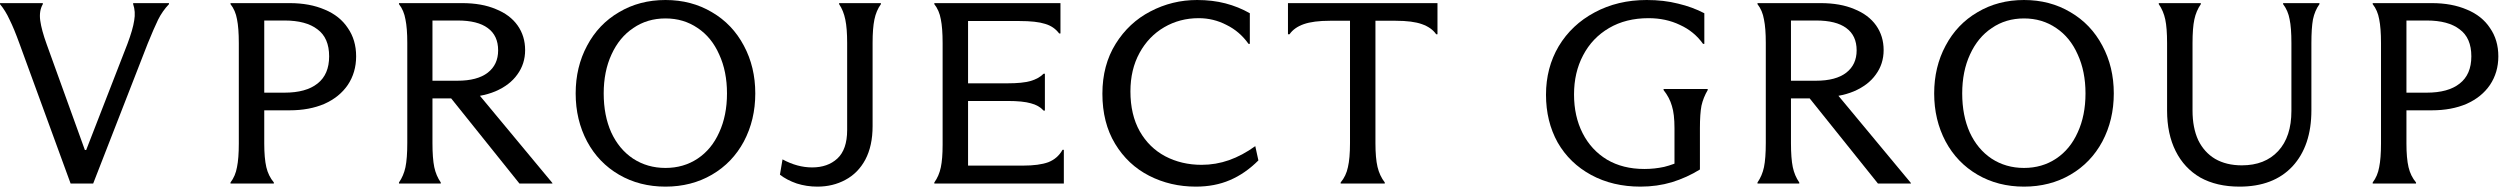
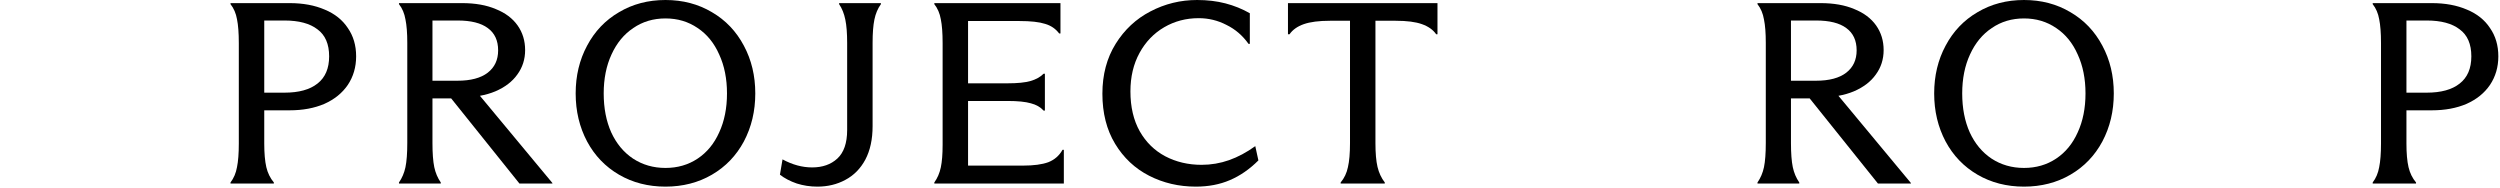
<svg xmlns="http://www.w3.org/2000/svg" width="1141" height="86" viewBox="0 0 1141 86" fill="none">
  <path d="M1109.91 50.348H1098.3V65.512C1098.3 69.934 1098.61 73.528 1099.25 76.292C1099.88 78.977 1101.02 81.307 1102.68 83.281V83.755H1082.9V83.281C1084.4 81.307 1085.39 78.977 1085.86 76.292C1086.41 73.607 1086.69 70.013 1086.69 65.512V19.666C1086.69 15.085 1086.41 11.452 1085.86 8.767C1085.39 6.082 1084.4 3.791 1082.9 1.896V1.422H1109.91C1115.99 1.422 1121.32 2.409 1125.9 4.384C1130.48 6.279 1134 9.083 1136.44 12.795C1138.97 16.427 1140.24 20.732 1140.24 25.707C1140.24 30.604 1138.97 34.948 1136.44 38.739C1133.92 42.45 1130.36 45.333 1125.78 47.386C1121.2 49.361 1115.91 50.348 1109.91 50.348ZM1098.3 9.359V42.292H1107.54C1114.09 42.292 1119.11 40.91 1122.58 38.146C1126.14 35.382 1127.92 31.236 1127.92 25.707C1127.92 20.1 1126.14 15.993 1122.58 13.387C1119.11 10.702 1114.09 9.359 1107.54 9.359H1098.3Z" fill="black" />
-   <path d="M1022.11 85.177C1015.16 85.177 1009.2 83.795 1004.22 81.031C999.324 78.188 995.572 74.16 992.966 68.947C990.36 63.735 989.057 57.575 989.057 50.467V19.666C989.057 15.085 988.78 11.491 988.227 8.885C987.674 6.279 986.687 3.949 985.266 1.896V1.422H1004.46V1.896C1003.04 3.949 1002.05 6.279 1001.5 8.885C1000.94 11.491 1000.67 15.085 1000.67 19.666V50.467C1000.67 55.679 1001.53 60.181 1003.27 63.972C1005.09 67.684 1007.66 70.527 1010.97 72.501C1014.37 74.476 1018.44 75.463 1023.17 75.463C1030.2 75.463 1035.73 73.291 1039.76 68.947C1043.79 64.603 1045.8 58.483 1045.8 50.585V19.666C1045.8 15.006 1045.53 11.373 1044.97 8.767C1044.5 6.16 1043.51 3.87 1042.01 1.896V1.422H1058.6V1.896C1057.17 3.87 1056.19 6.2 1055.63 8.885C1055.16 11.491 1054.92 15.124 1054.92 19.784V50.348C1054.92 61.168 1052.04 69.698 1046.28 75.937C1040.51 82.097 1032.45 85.177 1022.11 85.177Z" fill="black" />
  <path d="M923.747 85.177C915.849 85.177 908.781 83.36 902.542 79.727C896.302 76.094 891.445 71.04 887.97 64.564C884.495 58.009 882.758 50.703 882.758 42.648C882.758 34.592 884.495 27.326 887.97 20.85C891.445 14.295 896.302 9.201 902.542 5.568C908.781 1.856 915.849 0 923.747 0C931.645 0 938.713 1.856 944.952 5.568C951.191 9.201 956.048 14.295 959.523 20.85C962.998 27.326 964.736 34.592 964.736 42.648C964.736 50.703 962.998 58.009 959.523 64.564C956.048 71.04 951.191 76.094 944.952 79.727C938.713 83.36 931.645 85.177 923.747 85.177ZM923.747 76.647C929.275 76.647 934.172 75.226 938.437 72.382C942.701 69.539 945.979 65.551 948.269 60.417C950.639 55.284 951.823 49.361 951.823 42.648C951.823 35.934 950.639 30.011 948.269 24.878C945.979 19.665 942.701 15.637 938.437 12.794C934.172 9.872 929.275 8.411 923.747 8.411C918.219 8.411 913.322 9.872 909.057 12.794C904.792 15.637 901.475 19.665 899.106 24.878C896.737 30.011 895.552 35.934 895.552 42.648C895.552 49.361 896.697 55.284 898.988 60.417C901.357 65.551 904.674 69.539 908.939 72.382C913.282 75.226 918.219 76.647 923.747 76.647Z" fill="black" />
  <path d="M802.117 83.281C803.539 81.228 804.526 78.898 805.079 76.292C805.632 73.607 805.908 69.934 805.908 65.275V19.547C805.908 15.124 805.632 11.57 805.079 8.885C804.605 6.121 803.618 3.791 802.117 1.896V1.422H830.904C836.907 1.422 842.04 2.33 846.305 4.147C850.649 5.884 853.966 8.372 856.256 11.61C858.546 14.848 859.691 18.599 859.691 22.864C859.691 27.05 858.507 30.762 856.137 34C853.847 37.238 850.491 39.805 846.068 41.7C841.724 43.517 836.591 44.425 830.667 44.425L829.246 44.188L838.368 42.885L872.13 83.519V83.755H857.085L825.929 44.899H817.399V65.275C817.399 69.934 817.676 73.607 818.229 76.292C818.781 78.898 819.769 81.228 821.19 83.281V83.755H802.117V83.281ZM828.772 36.843C834.853 36.843 839.473 35.619 842.632 33.171C845.791 30.722 847.371 27.326 847.371 22.983C847.371 18.481 845.791 15.085 842.632 12.795C839.552 10.504 834.972 9.359 828.89 9.359H817.399V36.843H828.772Z" fill="black" />
-   <path d="M748.715 85.177C740.265 85.177 732.762 83.4 726.207 79.846C719.652 76.292 714.558 71.356 710.925 65.037C707.371 58.64 705.594 51.374 705.594 43.24C705.594 35.026 707.529 27.642 711.399 21.087C715.347 14.532 720.797 9.398 727.747 5.686C734.776 1.895 742.713 0 751.558 0C756.771 0 761.549 0.553 765.893 1.659C770.236 2.685 774.225 4.146 777.858 6.042V20.021H777.265C774.58 16.23 771.066 13.347 766.722 11.373C762.457 9.319 757.679 8.293 752.388 8.293C745.517 8.293 739.514 9.793 734.381 12.794C729.247 15.795 725.299 19.942 722.534 25.233C719.77 30.446 718.388 36.408 718.388 43.121C718.388 49.755 719.691 55.639 722.297 60.773C724.904 65.906 728.616 69.934 733.433 72.856C738.251 75.699 743.937 77.121 750.492 77.121C753.572 77.121 756.573 76.805 759.496 76.173C762.418 75.463 765.498 74.317 768.736 72.738L764.234 79.609V58.522C764.234 54.178 763.839 50.782 763.05 48.334C762.339 45.807 761.075 43.398 759.259 41.108V40.634H779.398V41.108C778.055 43.398 777.107 45.767 776.555 48.215C776.081 50.664 775.844 54.099 775.844 58.522V77.358C771.895 79.806 767.63 81.741 763.05 83.163C758.548 84.505 753.77 85.177 748.715 85.177Z" fill="black" />
  <path d="M611.877 83.281C613.535 81.307 614.641 78.977 615.194 76.292C615.825 73.607 616.141 69.974 616.141 65.393V9.478H607.02C601.965 9.478 597.977 9.991 595.055 11.018C592.132 12.044 589.961 13.584 588.539 15.638H587.828V1.422H656.064V15.638H655.472C654.05 13.584 651.878 12.044 648.956 11.018C646.113 9.991 642.125 9.478 636.991 9.478H627.751V65.393C627.751 69.895 628.067 73.488 628.699 76.174C629.331 78.859 630.436 81.228 632.016 83.281V83.755H611.877V83.281Z" fill="black" />
  <path d="M545.78 85.177C538.041 85.177 530.933 83.518 524.457 80.201C517.98 76.884 512.807 72.027 508.938 65.63C505.068 59.233 503.133 51.611 503.133 42.766C503.133 34.079 505.147 26.497 509.175 20.021C513.202 13.545 518.494 8.608 525.049 5.212C531.683 1.737 538.791 0 546.373 0C551.032 0 555.337 0.513 559.285 1.54C563.234 2.567 566.946 4.067 570.421 6.042V20.021H569.829C567.144 16.23 563.787 13.347 559.759 11.373C555.81 9.319 551.585 8.293 547.083 8.293C541.318 8.293 536.066 9.675 531.328 12.439C526.589 15.203 522.838 19.112 520.073 24.167C517.309 29.221 515.927 35.066 515.927 41.7C515.927 48.808 517.349 54.889 520.192 59.944C523.035 64.919 526.905 68.71 531.801 71.316C536.777 73.922 542.305 75.226 548.387 75.226C552.73 75.226 556.916 74.515 560.944 73.093C564.972 71.672 568.96 69.539 572.909 66.696L574.331 73.212C570.303 77.24 565.959 80.241 561.299 82.215C556.719 84.189 551.546 85.177 545.78 85.177Z" fill="black" />
  <path d="M485.536 68.355V83.755H426.422V83.281C427.843 81.307 428.831 79.017 429.384 76.41C429.936 73.804 430.213 70.369 430.213 66.104V65.393V19.666C430.213 15.085 429.936 11.452 429.384 8.767C428.91 6.082 427.922 3.791 426.422 1.896V1.422H483.996V15.282H483.404C481.824 13.15 479.692 11.689 477.007 10.899C474.321 10.03 470.412 9.596 465.279 9.596H441.822V38.028H459.829C464.41 38.028 467.924 37.672 470.373 36.962C472.821 36.251 474.795 35.145 476.296 33.645H476.888V50.467H476.296C474.874 48.887 472.939 47.781 470.491 47.15C468.043 46.439 464.489 46.083 459.829 46.083H441.822V75.581H466.937C471.755 75.581 475.585 75.068 478.428 74.041C481.271 72.936 483.443 71.04 484.944 68.355H485.536Z" fill="black" />
  <path d="M373.02 85.177C369.782 85.177 366.662 84.703 363.661 83.755C360.66 82.729 358.093 81.386 355.961 79.728L357.146 72.738C361.647 75.186 366.149 76.41 370.651 76.41C375.389 76.41 379.22 75.068 382.142 72.383C385.143 69.618 386.643 65.275 386.643 59.352V19.547C386.643 15.203 386.367 11.689 385.814 9.004C385.261 6.239 384.314 3.87 382.971 1.896V1.422H402.044V1.896C400.622 3.87 399.635 6.2 399.082 8.885C398.53 11.57 398.253 15.124 398.253 19.547V57.575C398.253 63.577 397.147 68.671 394.936 72.857C392.725 76.963 389.684 80.043 385.814 82.097C382.023 84.15 377.759 85.177 373.02 85.177Z" fill="black" />
  <path d="M303.723 85.177C295.826 85.177 288.757 83.36 282.518 79.727C276.279 76.094 271.422 71.04 267.947 64.564C264.472 58.009 262.734 50.703 262.734 42.648C262.734 34.592 264.472 27.326 267.947 20.85C271.422 14.295 276.279 9.201 282.518 5.568C288.757 1.856 295.826 0 303.723 0C311.621 0 318.69 1.856 324.929 5.568C331.168 9.201 336.025 14.295 339.5 20.85C342.975 27.326 344.712 34.592 344.712 42.648C344.712 50.703 342.975 58.009 339.5 64.564C336.025 71.04 331.168 76.094 324.929 79.727C318.69 83.36 311.621 85.177 303.723 85.177ZM303.723 76.647C309.252 76.647 314.148 75.226 318.413 72.382C322.678 69.539 325.955 65.551 328.246 60.417C330.615 55.284 331.8 49.361 331.8 42.648C331.8 35.934 330.615 30.011 328.246 24.878C325.955 19.665 322.678 15.637 318.413 12.794C314.148 9.872 309.252 8.411 303.723 8.411C298.195 8.411 293.298 9.872 289.034 12.794C284.769 15.637 281.452 19.665 279.083 24.878C276.713 30.011 275.529 35.934 275.529 42.648C275.529 49.361 276.674 55.284 278.964 60.417C281.333 65.551 284.65 69.539 288.915 72.382C293.259 75.226 298.195 76.647 303.723 76.647Z" fill="black" />
  <path d="M182.094 83.281C183.515 81.228 184.503 78.898 185.055 76.292C185.608 73.607 185.885 69.934 185.885 65.275V19.547C185.885 15.124 185.608 11.57 185.055 8.885C184.582 6.121 183.594 3.791 182.094 1.896V1.422H210.881C216.883 1.422 222.017 2.33 226.281 4.147C230.625 5.884 233.942 8.372 236.232 11.61C238.523 14.848 239.668 18.599 239.668 22.864C239.668 27.05 238.483 30.762 236.114 34C233.824 37.238 230.467 39.805 226.044 41.7C221.701 43.517 216.567 44.425 210.644 44.425L209.222 44.188L218.344 42.885L252.107 83.519V83.755H237.062L205.905 44.899H197.376V65.275C197.376 69.934 197.652 73.607 198.205 76.292C198.758 78.898 199.745 81.228 201.167 83.281V83.755H182.094V83.281ZM208.748 36.843C214.83 36.843 219.45 35.619 222.609 33.171C225.768 30.722 227.348 27.326 227.348 22.983C227.348 18.481 225.768 15.085 222.609 12.795C219.529 10.504 214.948 9.359 208.867 9.359H197.376V36.843H208.748Z" fill="black" />
  <path d="M132.213 50.348H120.604V65.512C120.604 69.934 120.92 73.528 121.551 76.292C122.183 78.977 123.328 81.307 124.987 83.281V83.755H105.203V83.281C106.704 81.307 107.691 78.977 108.165 76.292C108.718 73.607 108.994 70.013 108.994 65.512V19.666C108.994 15.085 108.718 11.452 108.165 8.767C107.691 6.082 106.704 3.791 105.203 1.896V1.422H132.213C138.294 1.422 143.625 2.409 148.206 4.384C152.787 6.279 156.301 9.083 158.75 12.795C161.277 16.427 162.54 20.732 162.54 25.707C162.54 30.604 161.277 34.948 158.75 38.739C156.222 42.45 152.668 45.333 148.088 47.386C143.507 49.361 138.216 50.348 132.213 50.348ZM120.604 9.359V42.292H129.844C136.399 42.292 141.414 40.91 144.889 38.146C148.443 35.382 150.22 31.236 150.22 25.707C150.22 20.1 148.443 15.993 144.889 13.387C141.414 10.702 136.399 9.359 129.844 9.359H120.604Z" fill="black" />
-   <path d="M42.529 83.755H32.223L8.885 19.902C7.226 15.322 5.726 11.689 4.383 9.004C3.12 6.239 1.659 3.87 0 1.896V1.422H19.547V1.896C18.362 3.949 17.967 6.437 18.362 9.359C18.757 12.281 19.744 15.914 21.324 20.258L38.738 68.473H39.331L58.166 20.021C59.825 15.598 60.852 12.044 61.247 9.359C61.721 6.674 61.563 4.186 60.773 1.896V1.422H77.121V1.896C75.147 3.949 73.488 6.318 72.145 9.004C70.882 11.61 69.302 15.243 67.407 19.902L42.529 83.755Z" fill="black" />
</svg>